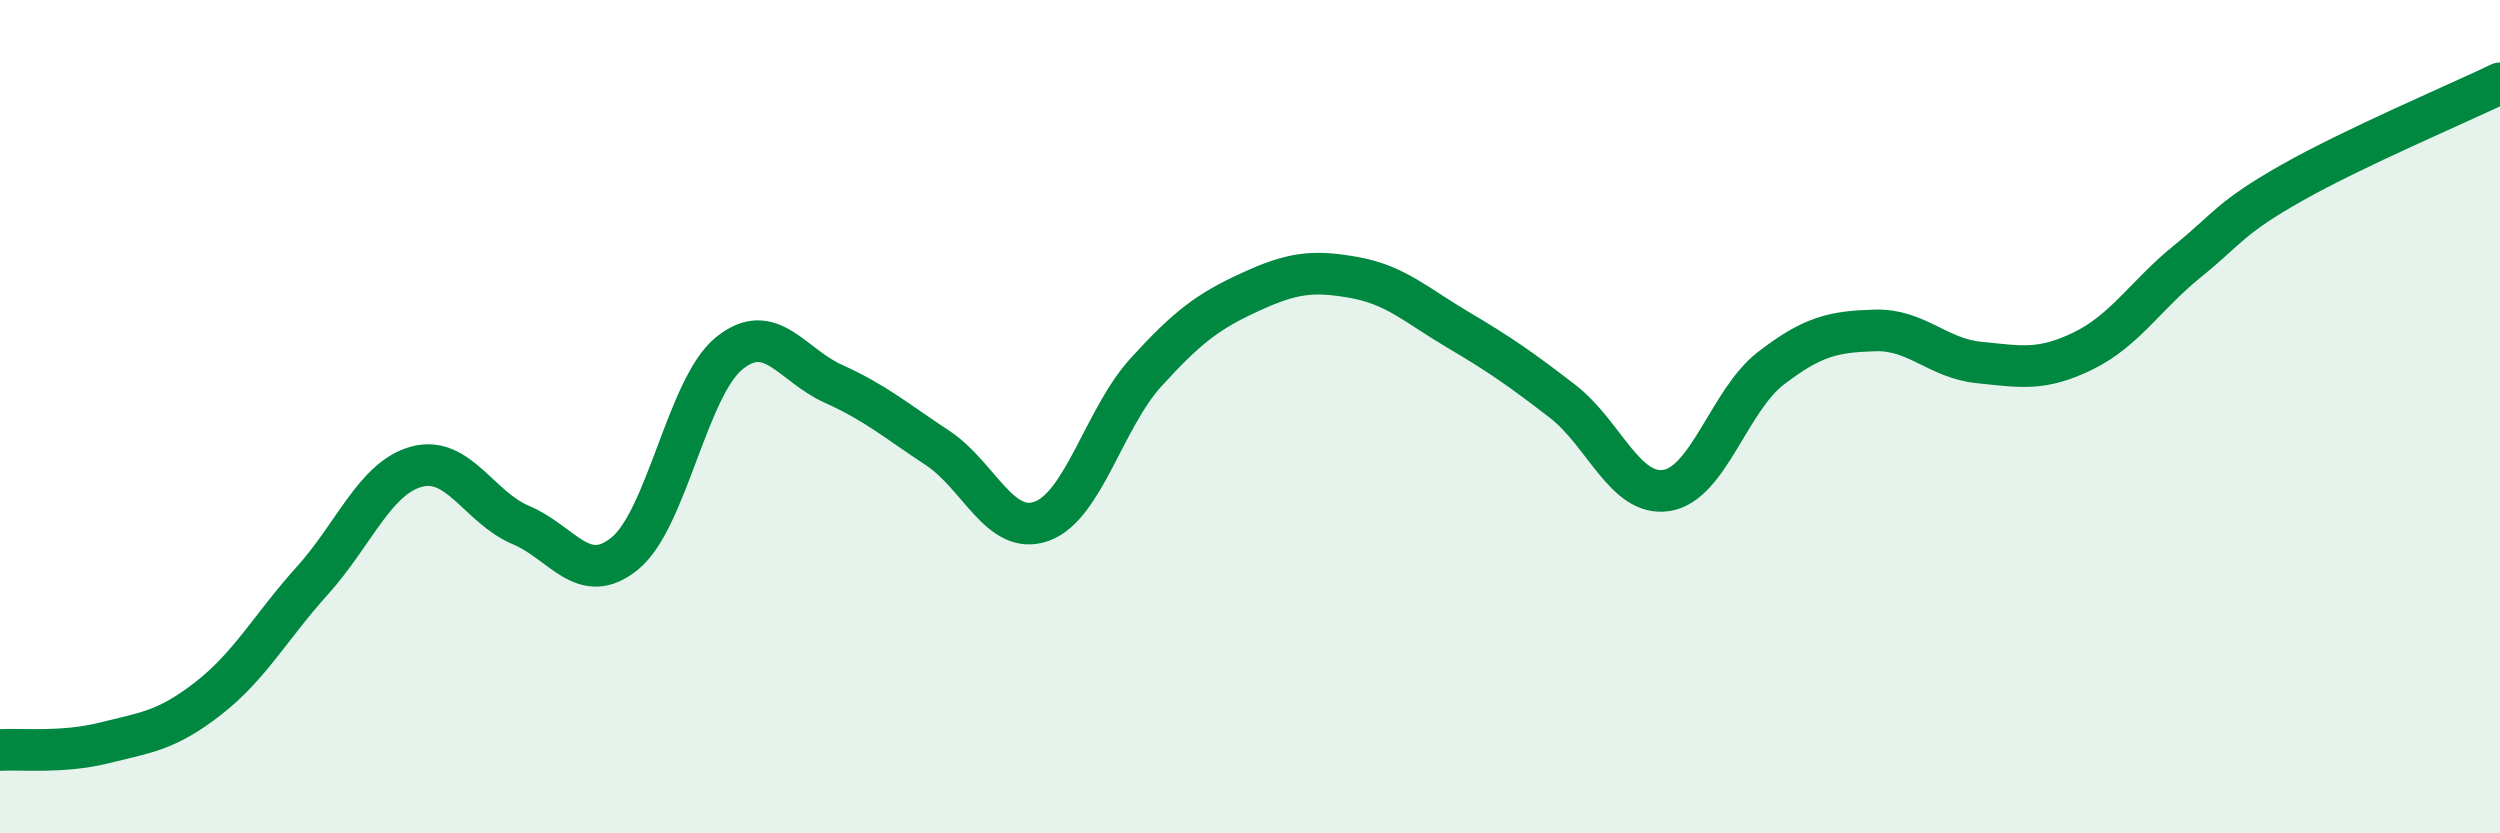
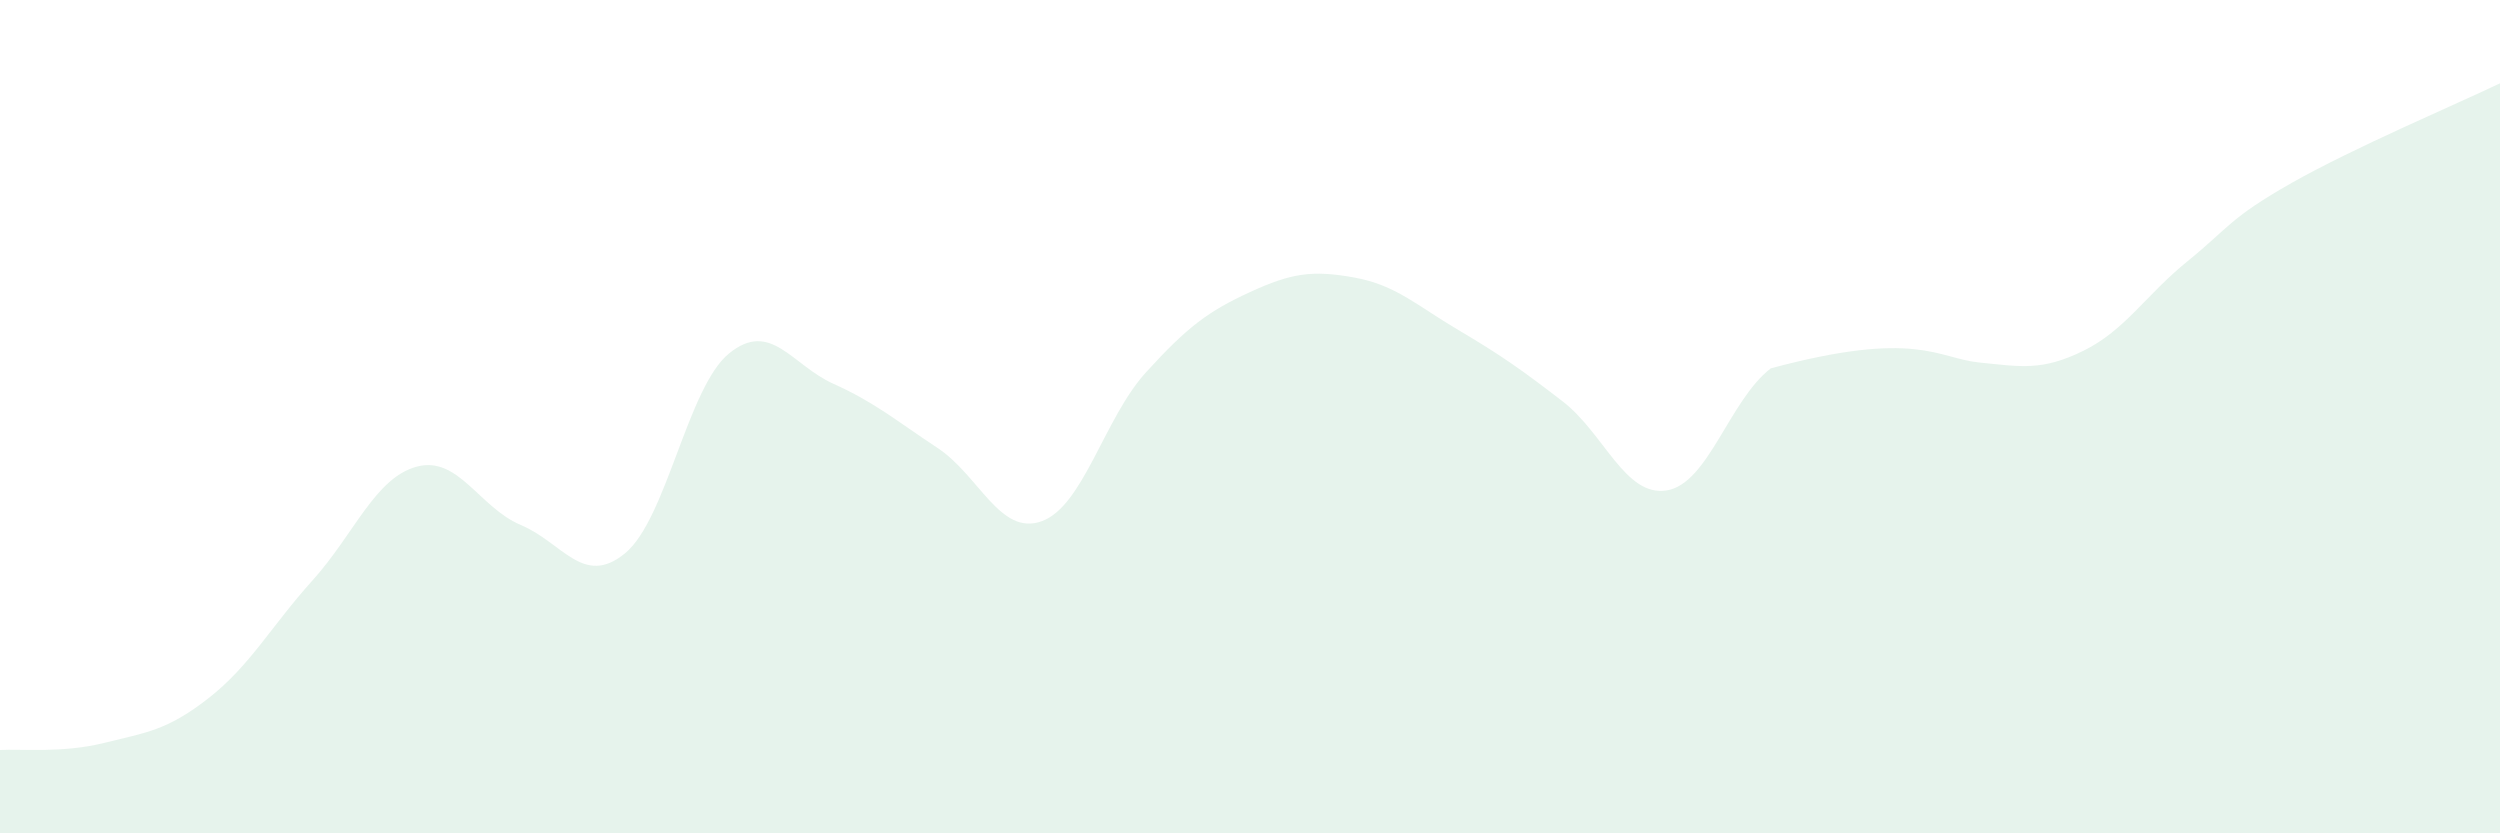
<svg xmlns="http://www.w3.org/2000/svg" width="60" height="20" viewBox="0 0 60 20">
-   <path d="M 0,18 C 0.5,17.97 1.5,18.08 2.5,17.83 C 3.5,17.58 4,17.54 5,16.76 C 6,15.98 6.5,15.04 7.5,13.93 C 8.5,12.82 9,11.47 10,11.2 C 11,10.93 11.5,12.18 12.5,12.6 C 13.5,13.02 14,14.1 15,13.28 C 16,12.46 16.5,9.29 17.5,8.48 C 18.5,7.67 19,8.76 20,9.21 C 21,9.66 21.5,10.09 22.5,10.75 C 23.5,11.41 24,12.87 25,12.51 C 26,12.15 26.5,10.04 27.5,8.94 C 28.5,7.84 29,7.47 30,7.01 C 31,6.55 31.5,6.48 32.5,6.66 C 33.5,6.84 34,7.33 35,7.92 C 36,8.51 36.5,8.86 37.5,9.63 C 38.5,10.4 39,11.93 40,11.77 C 41,11.61 41.5,9.61 42.5,8.84 C 43.5,8.07 44,7.96 45,7.93 C 46,7.9 46.5,8.6 47.5,8.7 C 48.5,8.8 49,8.91 50,8.42 C 51,7.93 51.5,7.08 52.5,6.27 C 53.5,5.46 53.5,5.24 55,4.39 C 56.5,3.54 59,2.48 60,2L60 20L0 20Z" fill="#008740" opacity="0.1" stroke-linecap="round" stroke-linejoin="round" />
-   <path d="M 0,18 C 0.5,17.97 1.5,18.08 2.5,17.83 C 3.5,17.58 4,17.54 5,16.76 C 6,15.98 6.5,15.04 7.5,13.93 C 8.5,12.82 9,11.47 10,11.2 C 11,10.93 11.5,12.18 12.5,12.6 C 13.5,13.02 14,14.1 15,13.28 C 16,12.46 16.5,9.29 17.5,8.48 C 18.5,7.67 19,8.76 20,9.21 C 21,9.66 21.5,10.09 22.5,10.75 C 23.5,11.41 24,12.87 25,12.51 C 26,12.15 26.5,10.04 27.5,8.94 C 28.5,7.84 29,7.47 30,7.01 C 31,6.55 31.5,6.48 32.5,6.66 C 33.5,6.84 34,7.33 35,7.92 C 36,8.51 36.5,8.86 37.5,9.63 C 38.5,10.4 39,11.93 40,11.77 C 41,11.61 41.5,9.61 42.5,8.84 C 43.5,8.07 44,7.96 45,7.93 C 46,7.9 46.5,8.6 47.5,8.7 C 48.5,8.8 49,8.91 50,8.42 C 51,7.93 51.5,7.08 52.5,6.27 C 53.5,5.46 53.5,5.24 55,4.39 C 56.5,3.54 59,2.48 60,2" stroke="#008740" stroke-width="1" fill="none" stroke-linecap="round" stroke-linejoin="round" />
+   <path d="M 0,18 C 0.5,17.97 1.5,18.08 2.5,17.83 C 3.5,17.58 4,17.54 5,16.76 C 6,15.98 6.5,15.04 7.5,13.93 C 8.5,12.82 9,11.47 10,11.2 C 11,10.93 11.5,12.18 12.5,12.6 C 13.5,13.02 14,14.1 15,13.28 C 16,12.46 16.5,9.29 17.5,8.48 C 18.5,7.67 19,8.76 20,9.21 C 21,9.66 21.5,10.09 22.5,10.75 C 23.5,11.41 24,12.87 25,12.51 C 26,12.15 26.5,10.04 27.5,8.94 C 28.5,7.84 29,7.47 30,7.01 C 31,6.55 31.5,6.48 32.5,6.66 C 33.5,6.84 34,7.33 35,7.92 C 36,8.51 36.5,8.86 37.5,9.63 C 38.5,10.4 39,11.93 40,11.77 C 41,11.61 41.5,9.61 42.5,8.84 C 46,7.9 46.5,8.6 47.5,8.7 C 48.5,8.8 49,8.91 50,8.42 C 51,7.93 51.5,7.08 52.5,6.27 C 53.5,5.46 53.5,5.24 55,4.39 C 56.5,3.54 59,2.48 60,2L60 20L0 20Z" fill="#008740" opacity="0.1" stroke-linecap="round" stroke-linejoin="round" />
</svg>